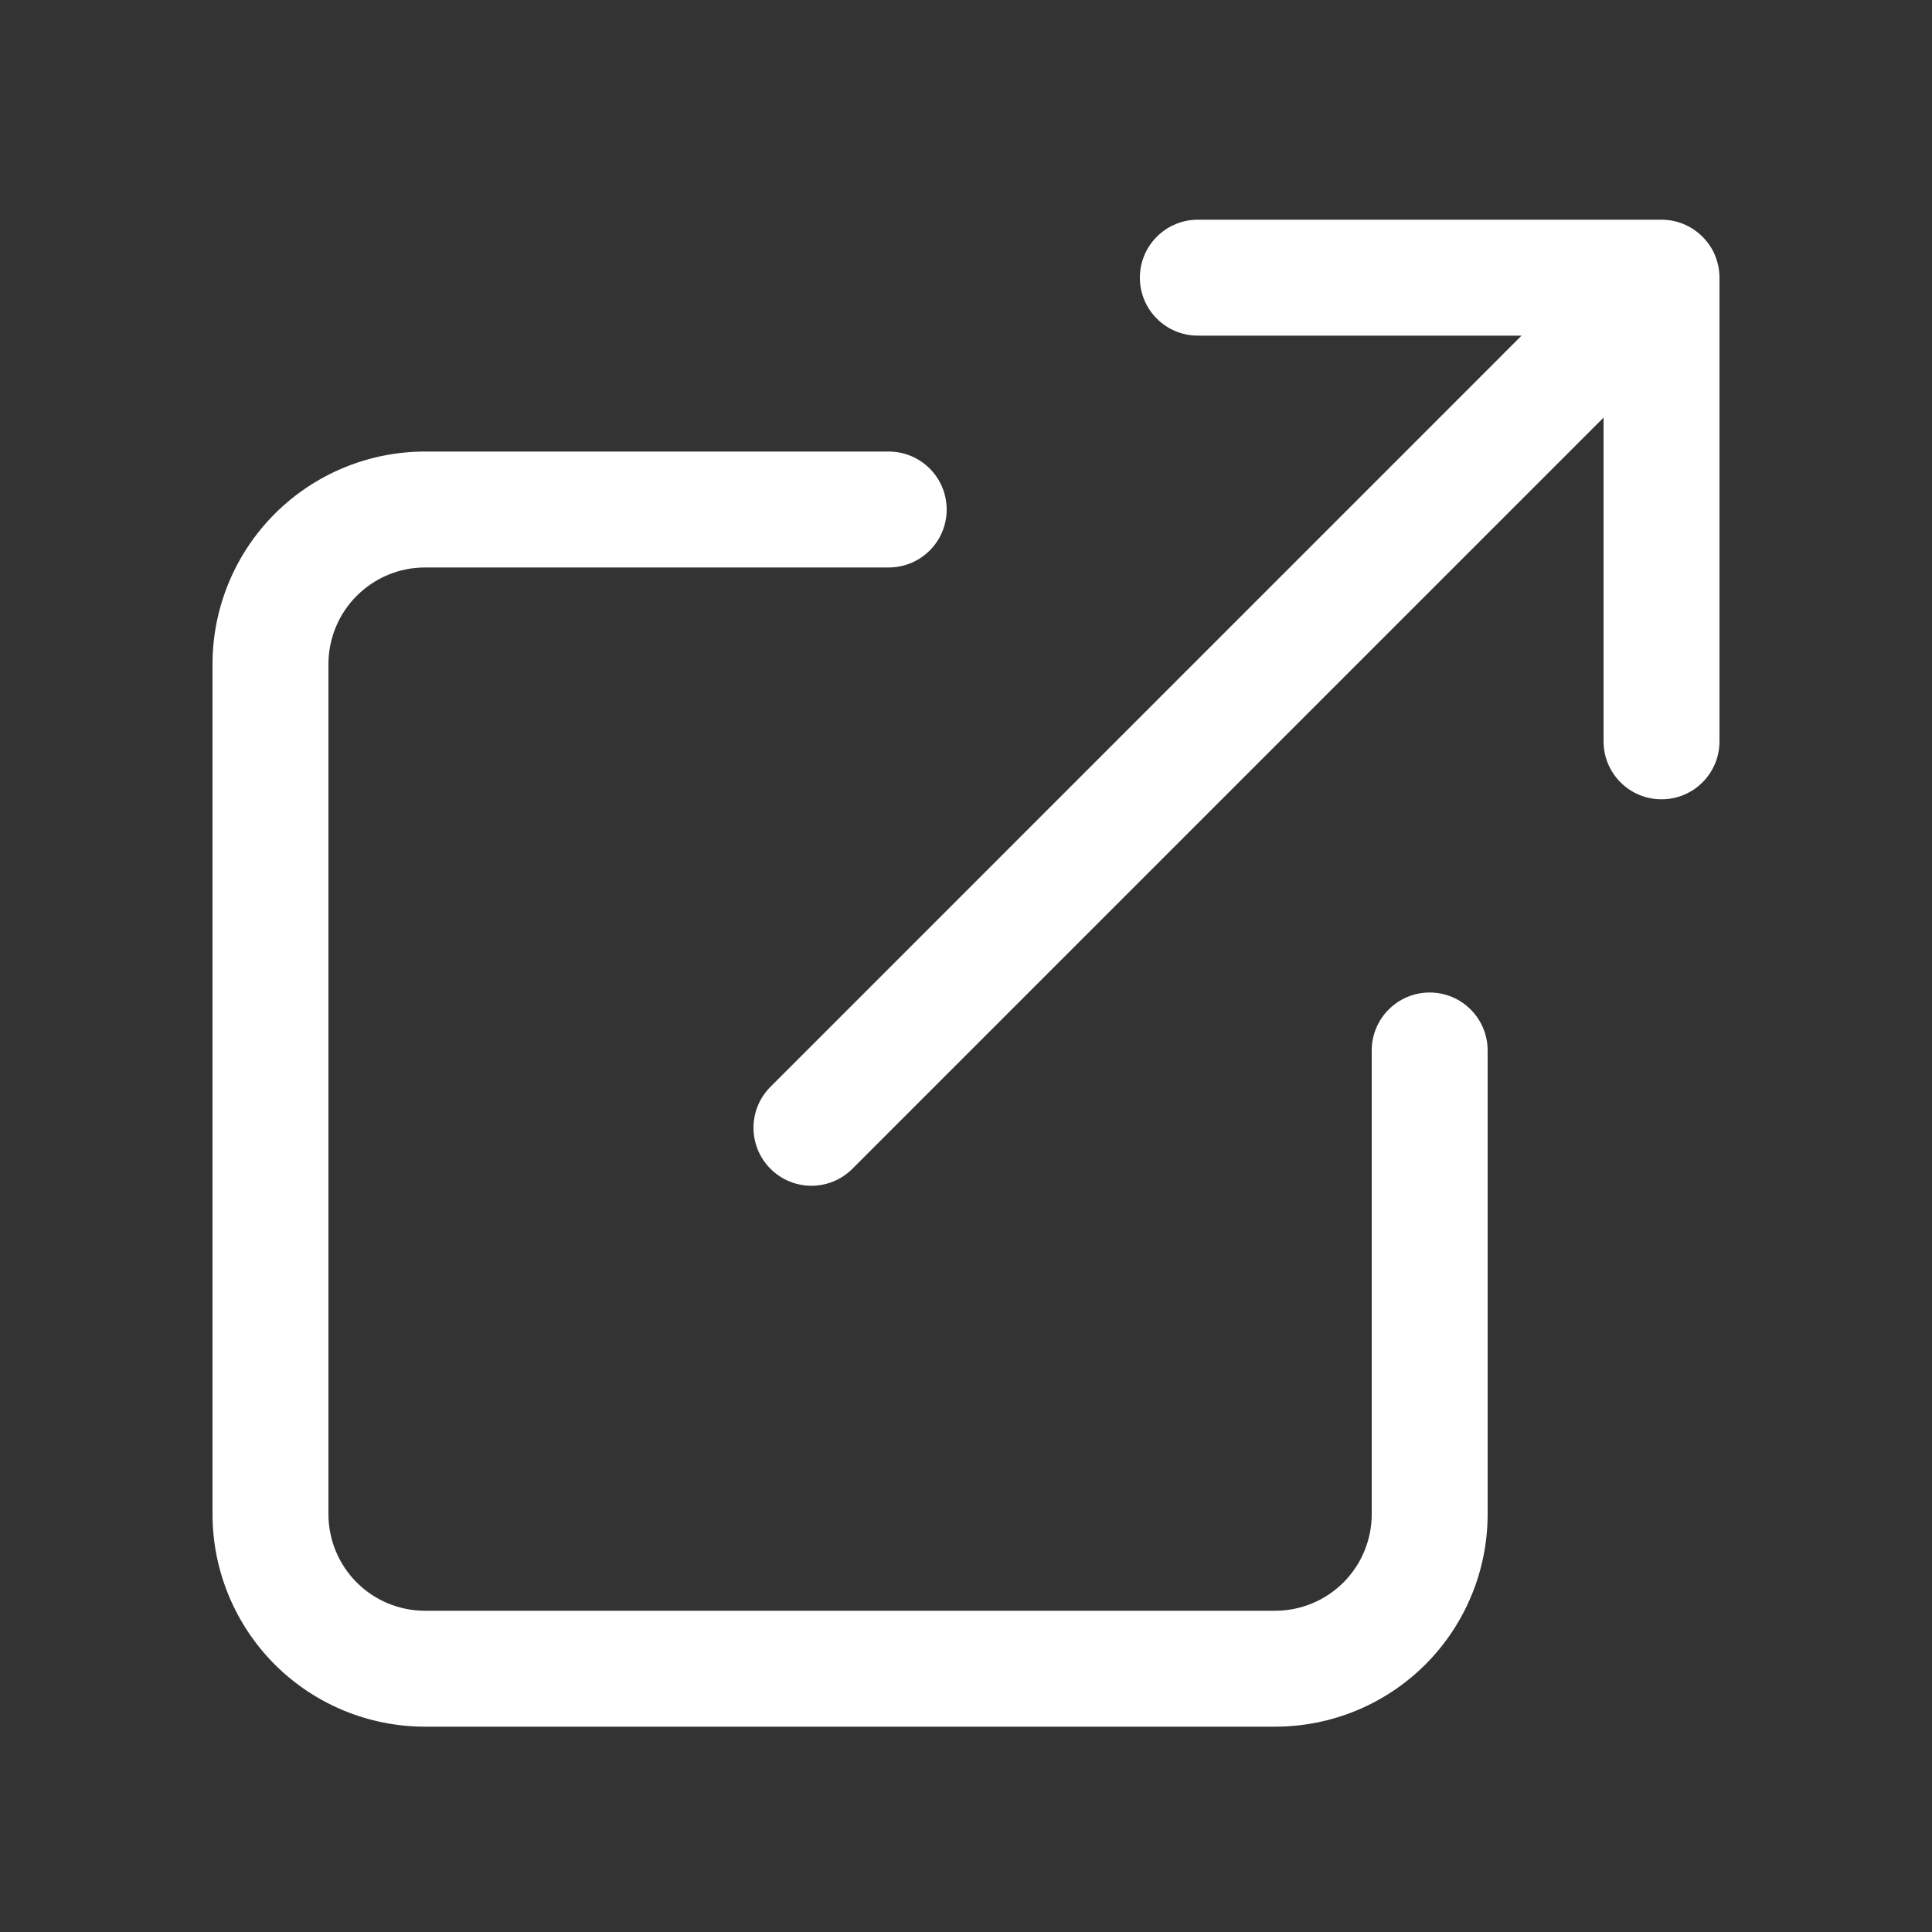
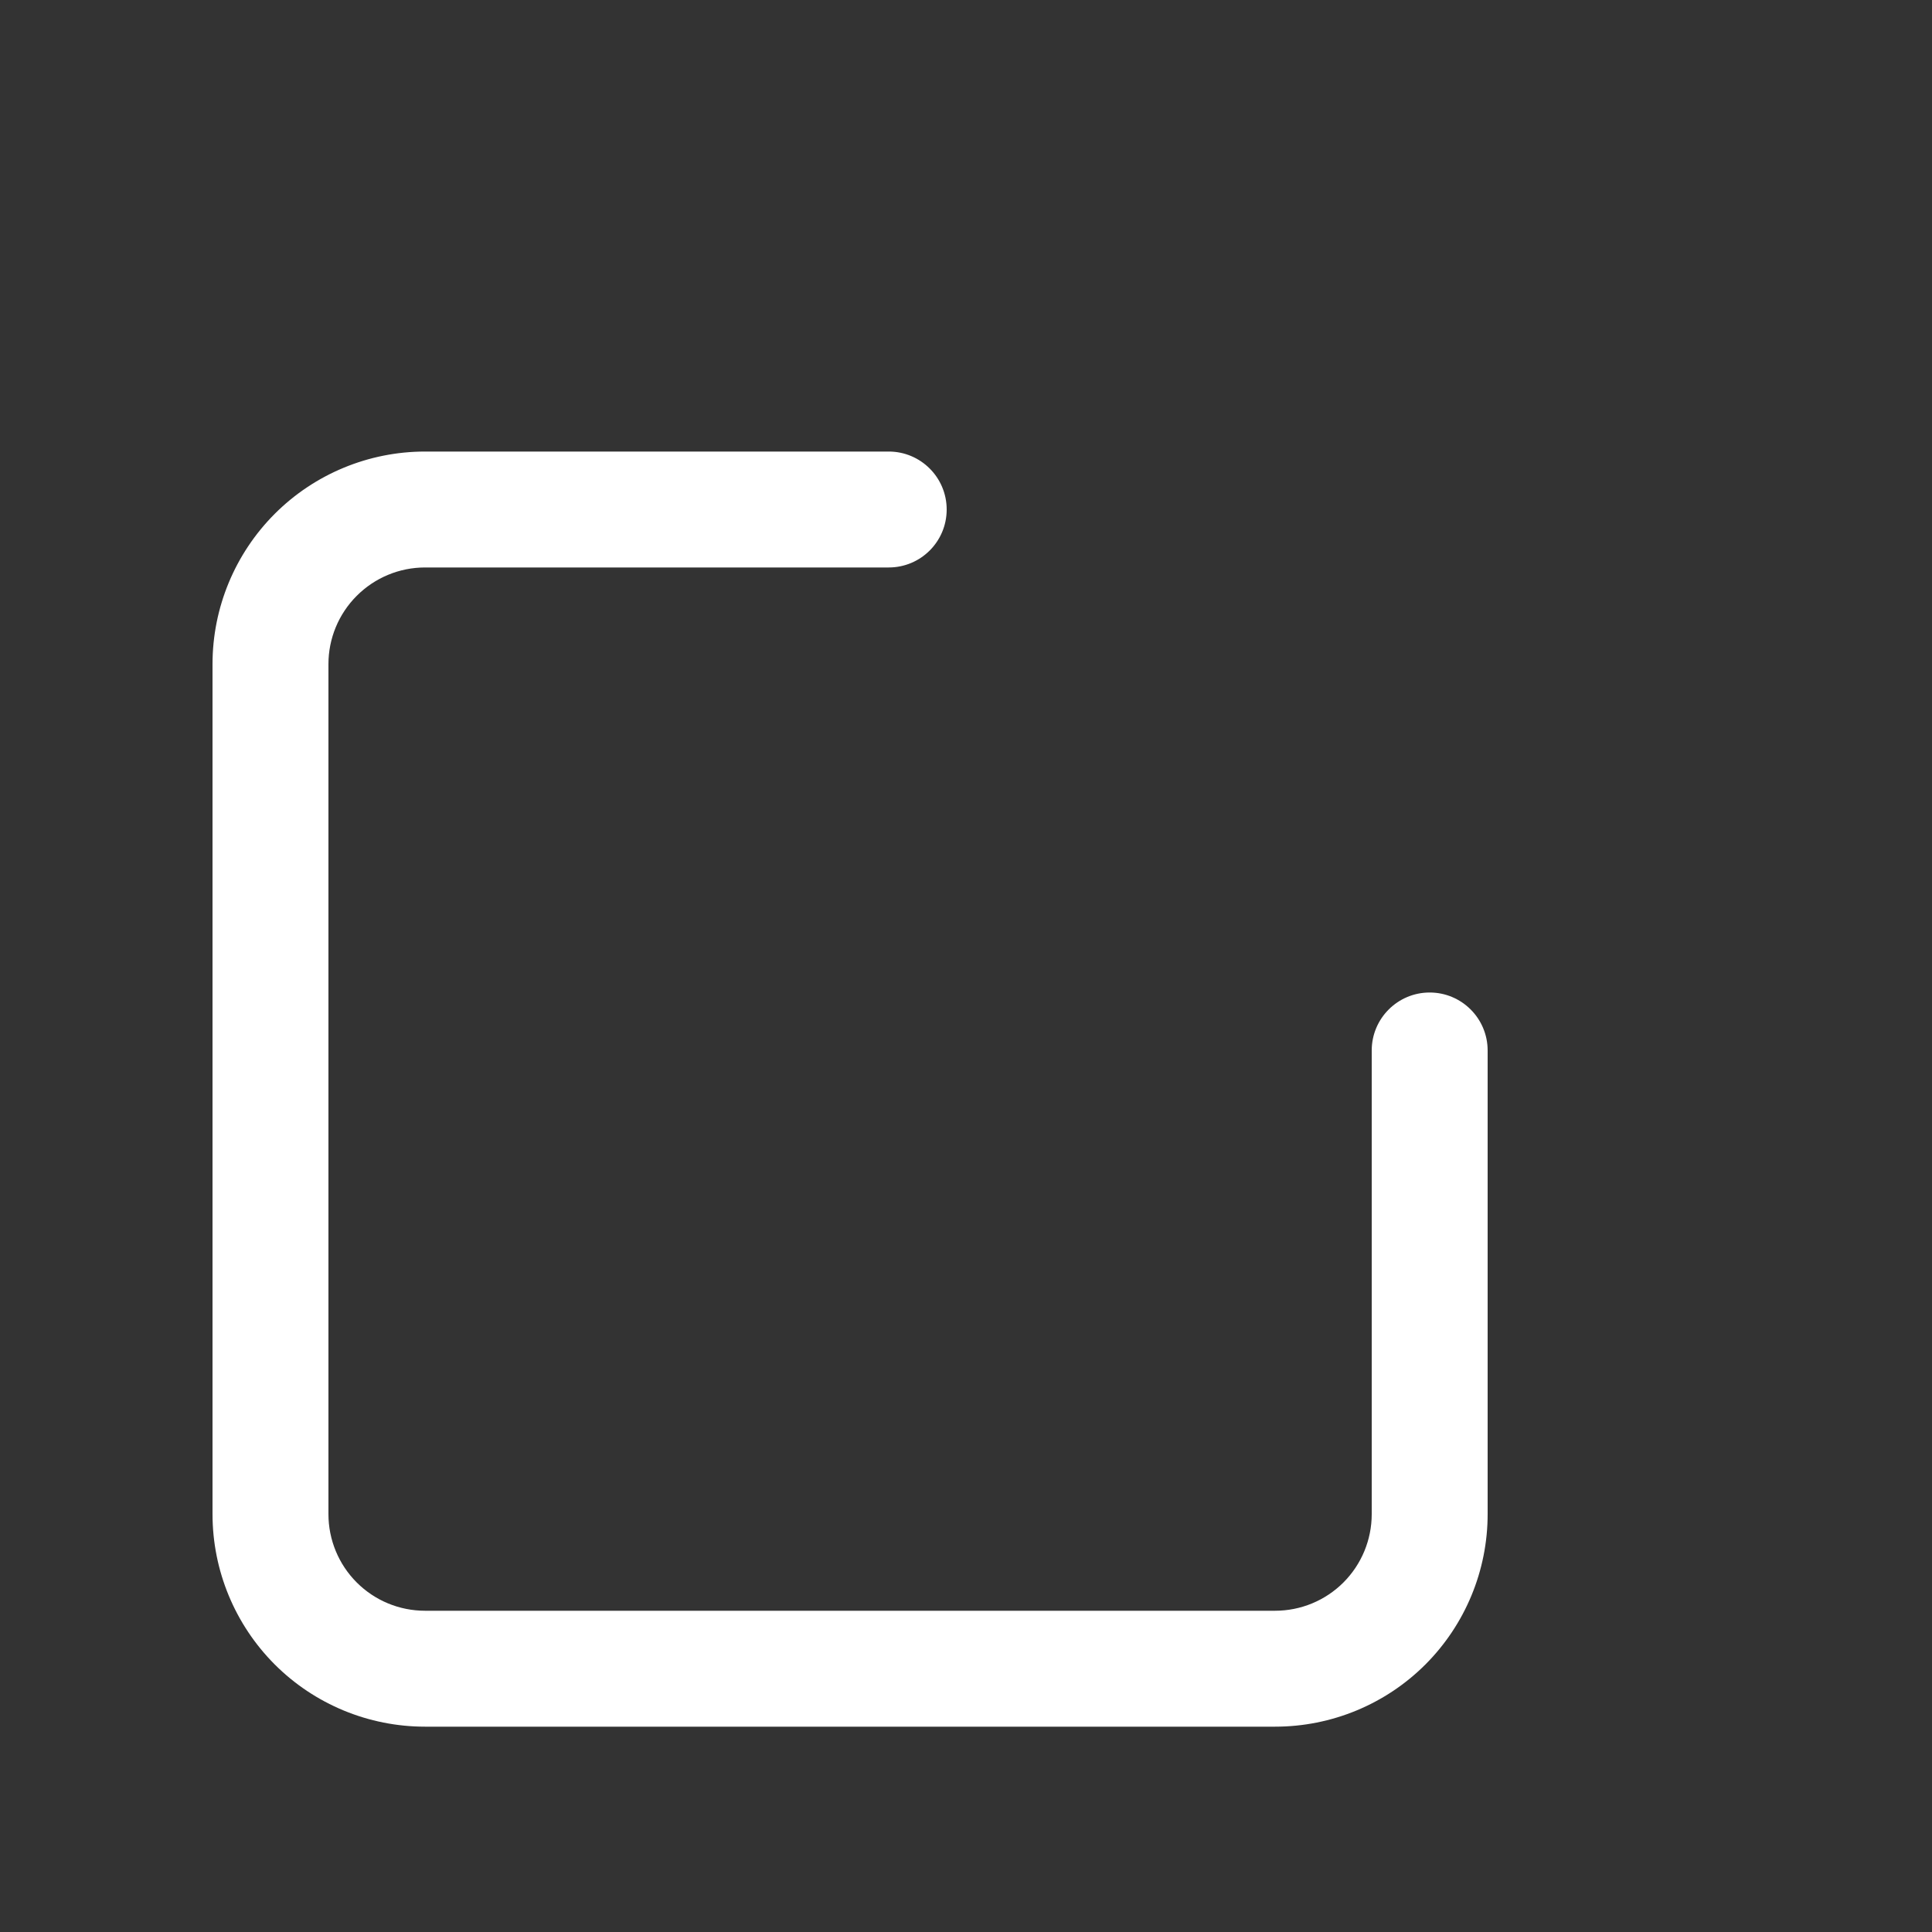
<svg xmlns="http://www.w3.org/2000/svg" width="25" height="25" viewBox="0 0 25 25" fill="none">
  <rect x="0" y="0" width="25" height="25" fill="#333333" stroke="none" />
-   <path d="M14.75 3.593C14.75 3.179 15.086 2.843 15.5 2.843H21.5C21.602 2.843 21.699 2.864 21.787 2.9C21.875 2.937 21.958 2.991 22.03 3.063C22.102 3.135 22.157 3.218 22.193 3.306C22.225 3.383 22.245 3.467 22.249 3.555C22.25 3.568 22.25 3.58 22.25 3.593V9.593C22.25 10.008 21.914 10.343 21.5 10.343C21.086 10.343 20.75 10.008 20.75 9.593V5.404L11.03 15.124C10.737 15.417 10.263 15.417 9.97 15.124C9.677 14.831 9.677 14.356 9.97 14.063L19.689 4.343H15.5C15.086 4.343 14.75 4.008 14.75 3.593Z" fill="white" />
  <path d="M5.5 7.343C5.168 7.343 4.851 7.475 4.616 7.71C4.382 7.944 4.25 8.262 4.25 8.593V19.593C4.25 19.925 4.382 20.243 4.616 20.477C4.851 20.712 5.168 20.843 5.5 20.843H16.5C16.831 20.843 17.149 20.712 17.384 20.477C17.618 20.243 17.75 19.925 17.75 19.593V13.593C17.75 13.179 18.086 12.843 18.5 12.843C18.914 12.843 19.25 13.179 19.25 13.593V19.593C19.25 20.323 18.96 21.022 18.445 21.538C17.929 22.054 17.229 22.343 16.5 22.343H5.5C4.771 22.343 4.071 22.054 3.555 21.538C3.04 21.022 2.75 20.323 2.75 19.593V8.593C2.75 7.864 3.04 7.165 3.555 6.649C4.071 6.133 4.771 5.843 5.5 5.843H11.5C11.914 5.843 12.25 6.179 12.25 6.593C12.25 7.008 11.914 7.343 11.5 7.343H5.5Z" fill="white" />
</svg>